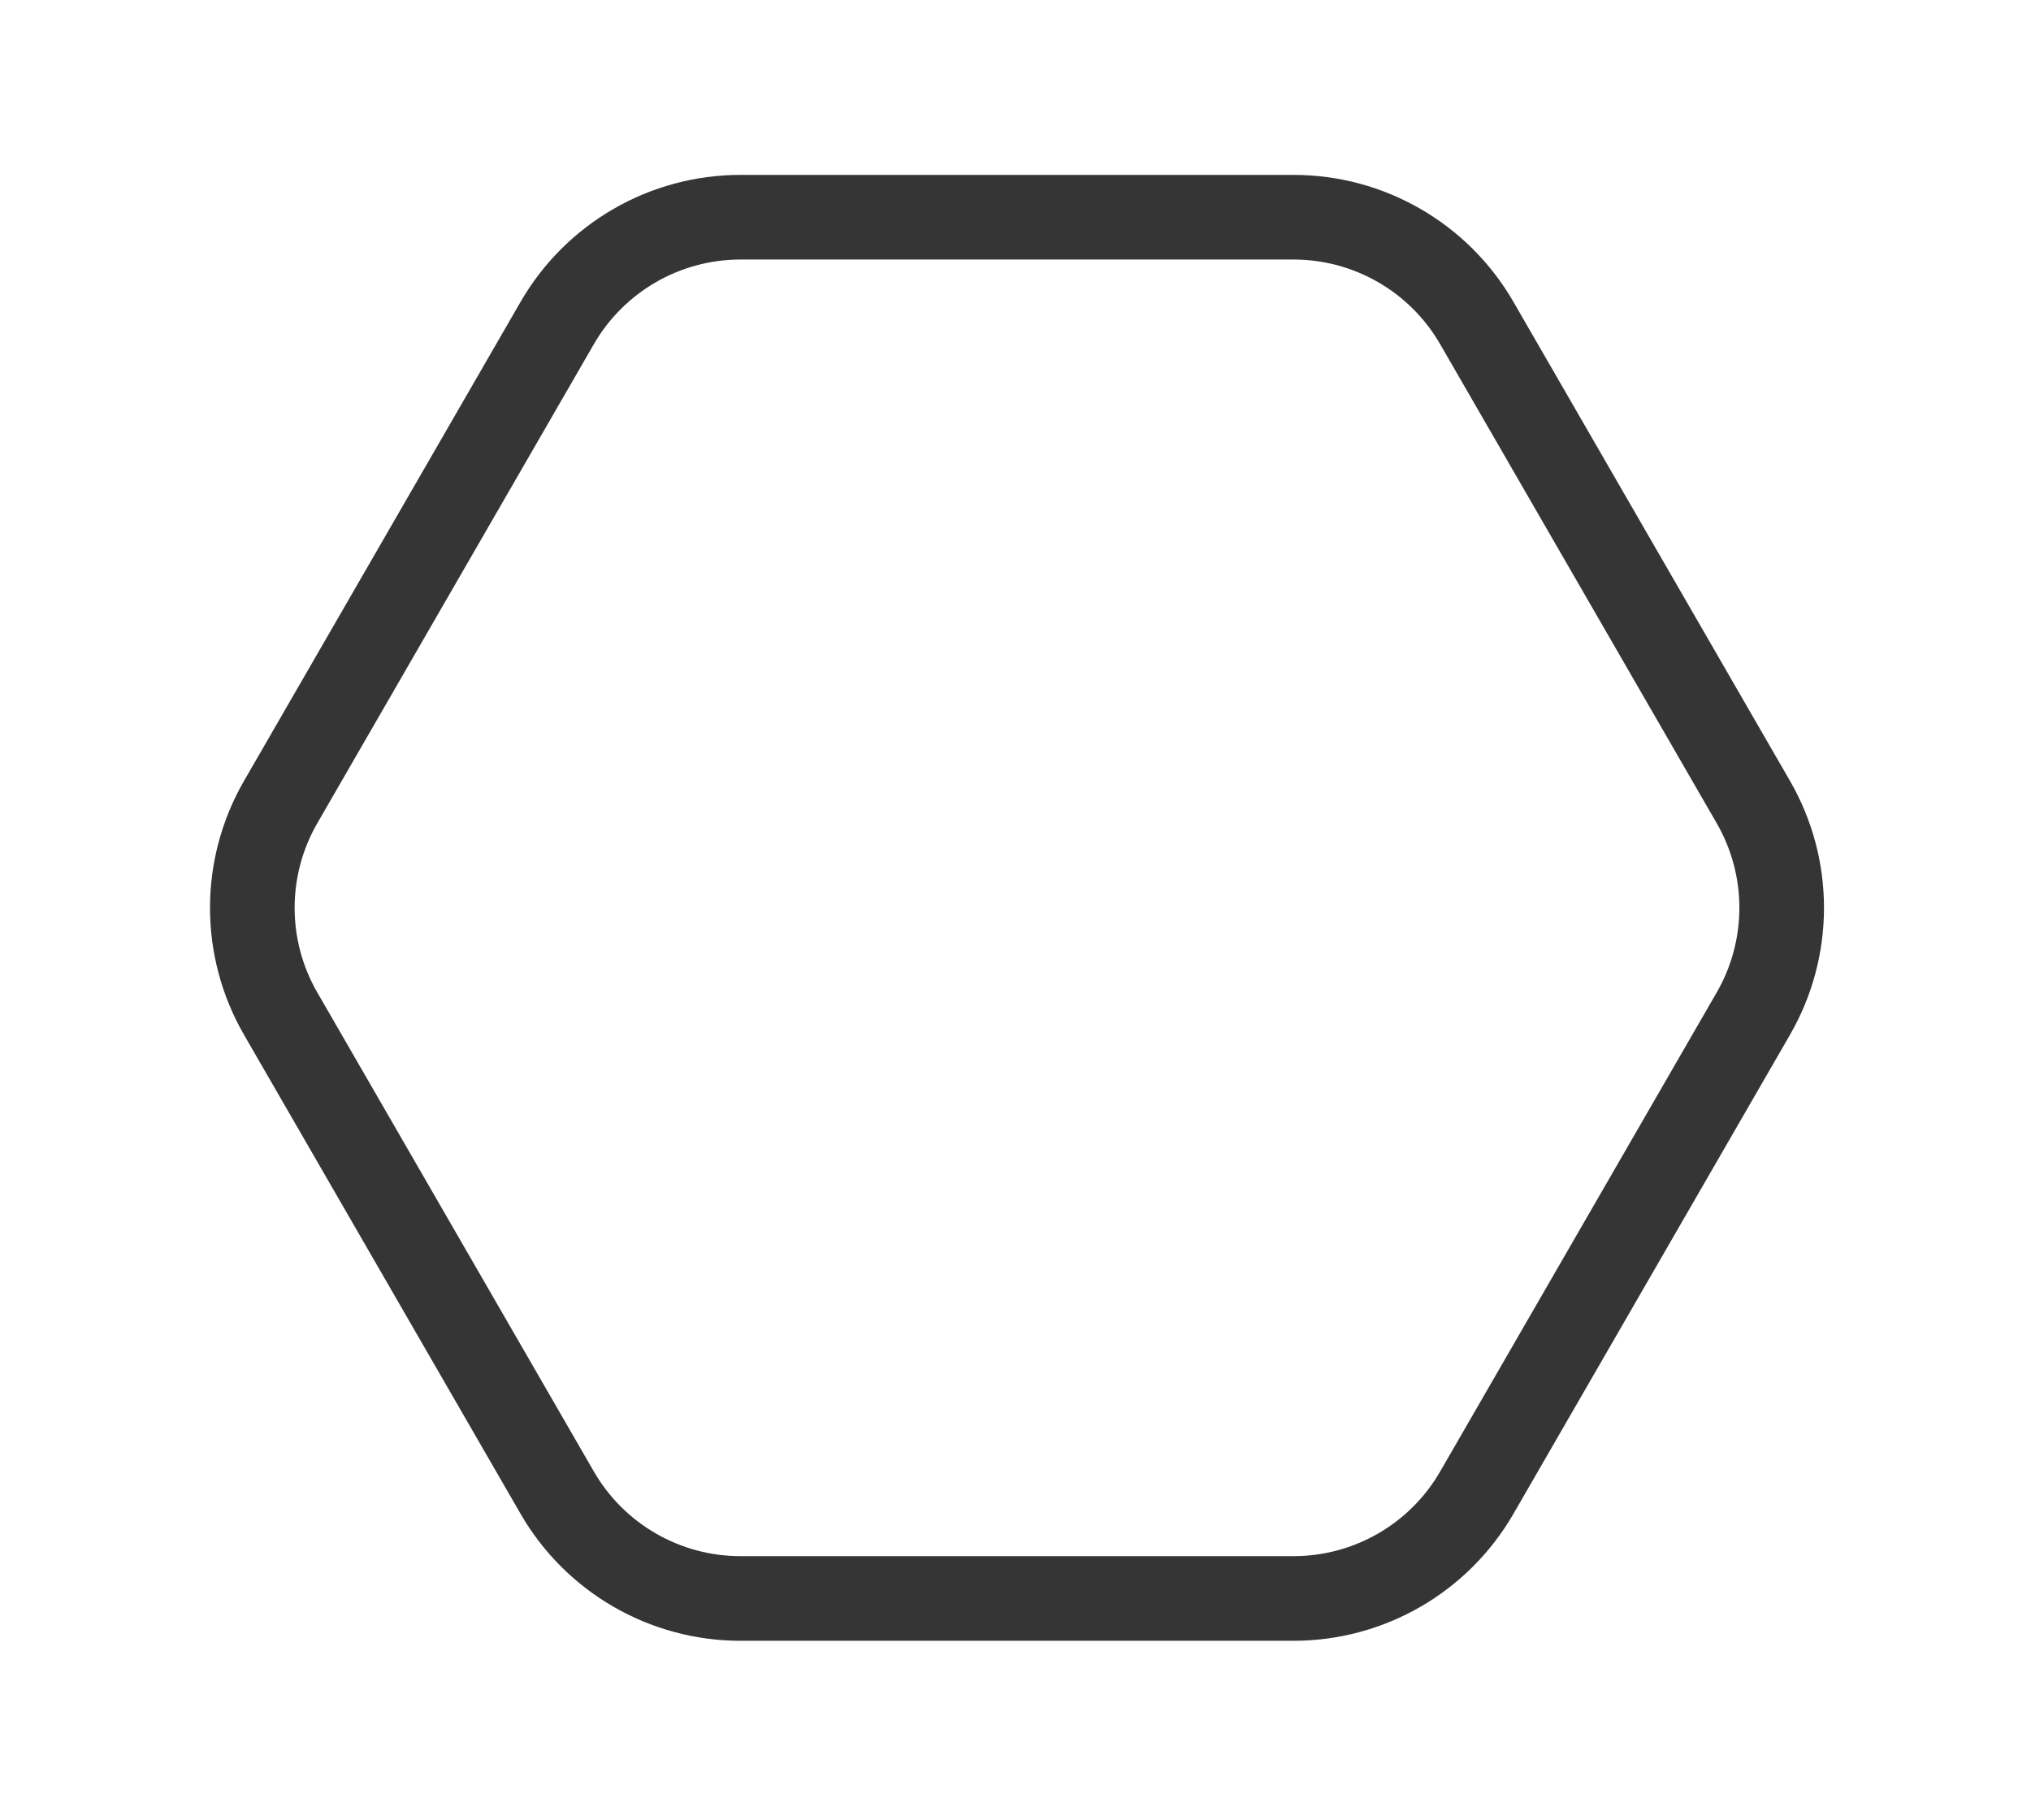
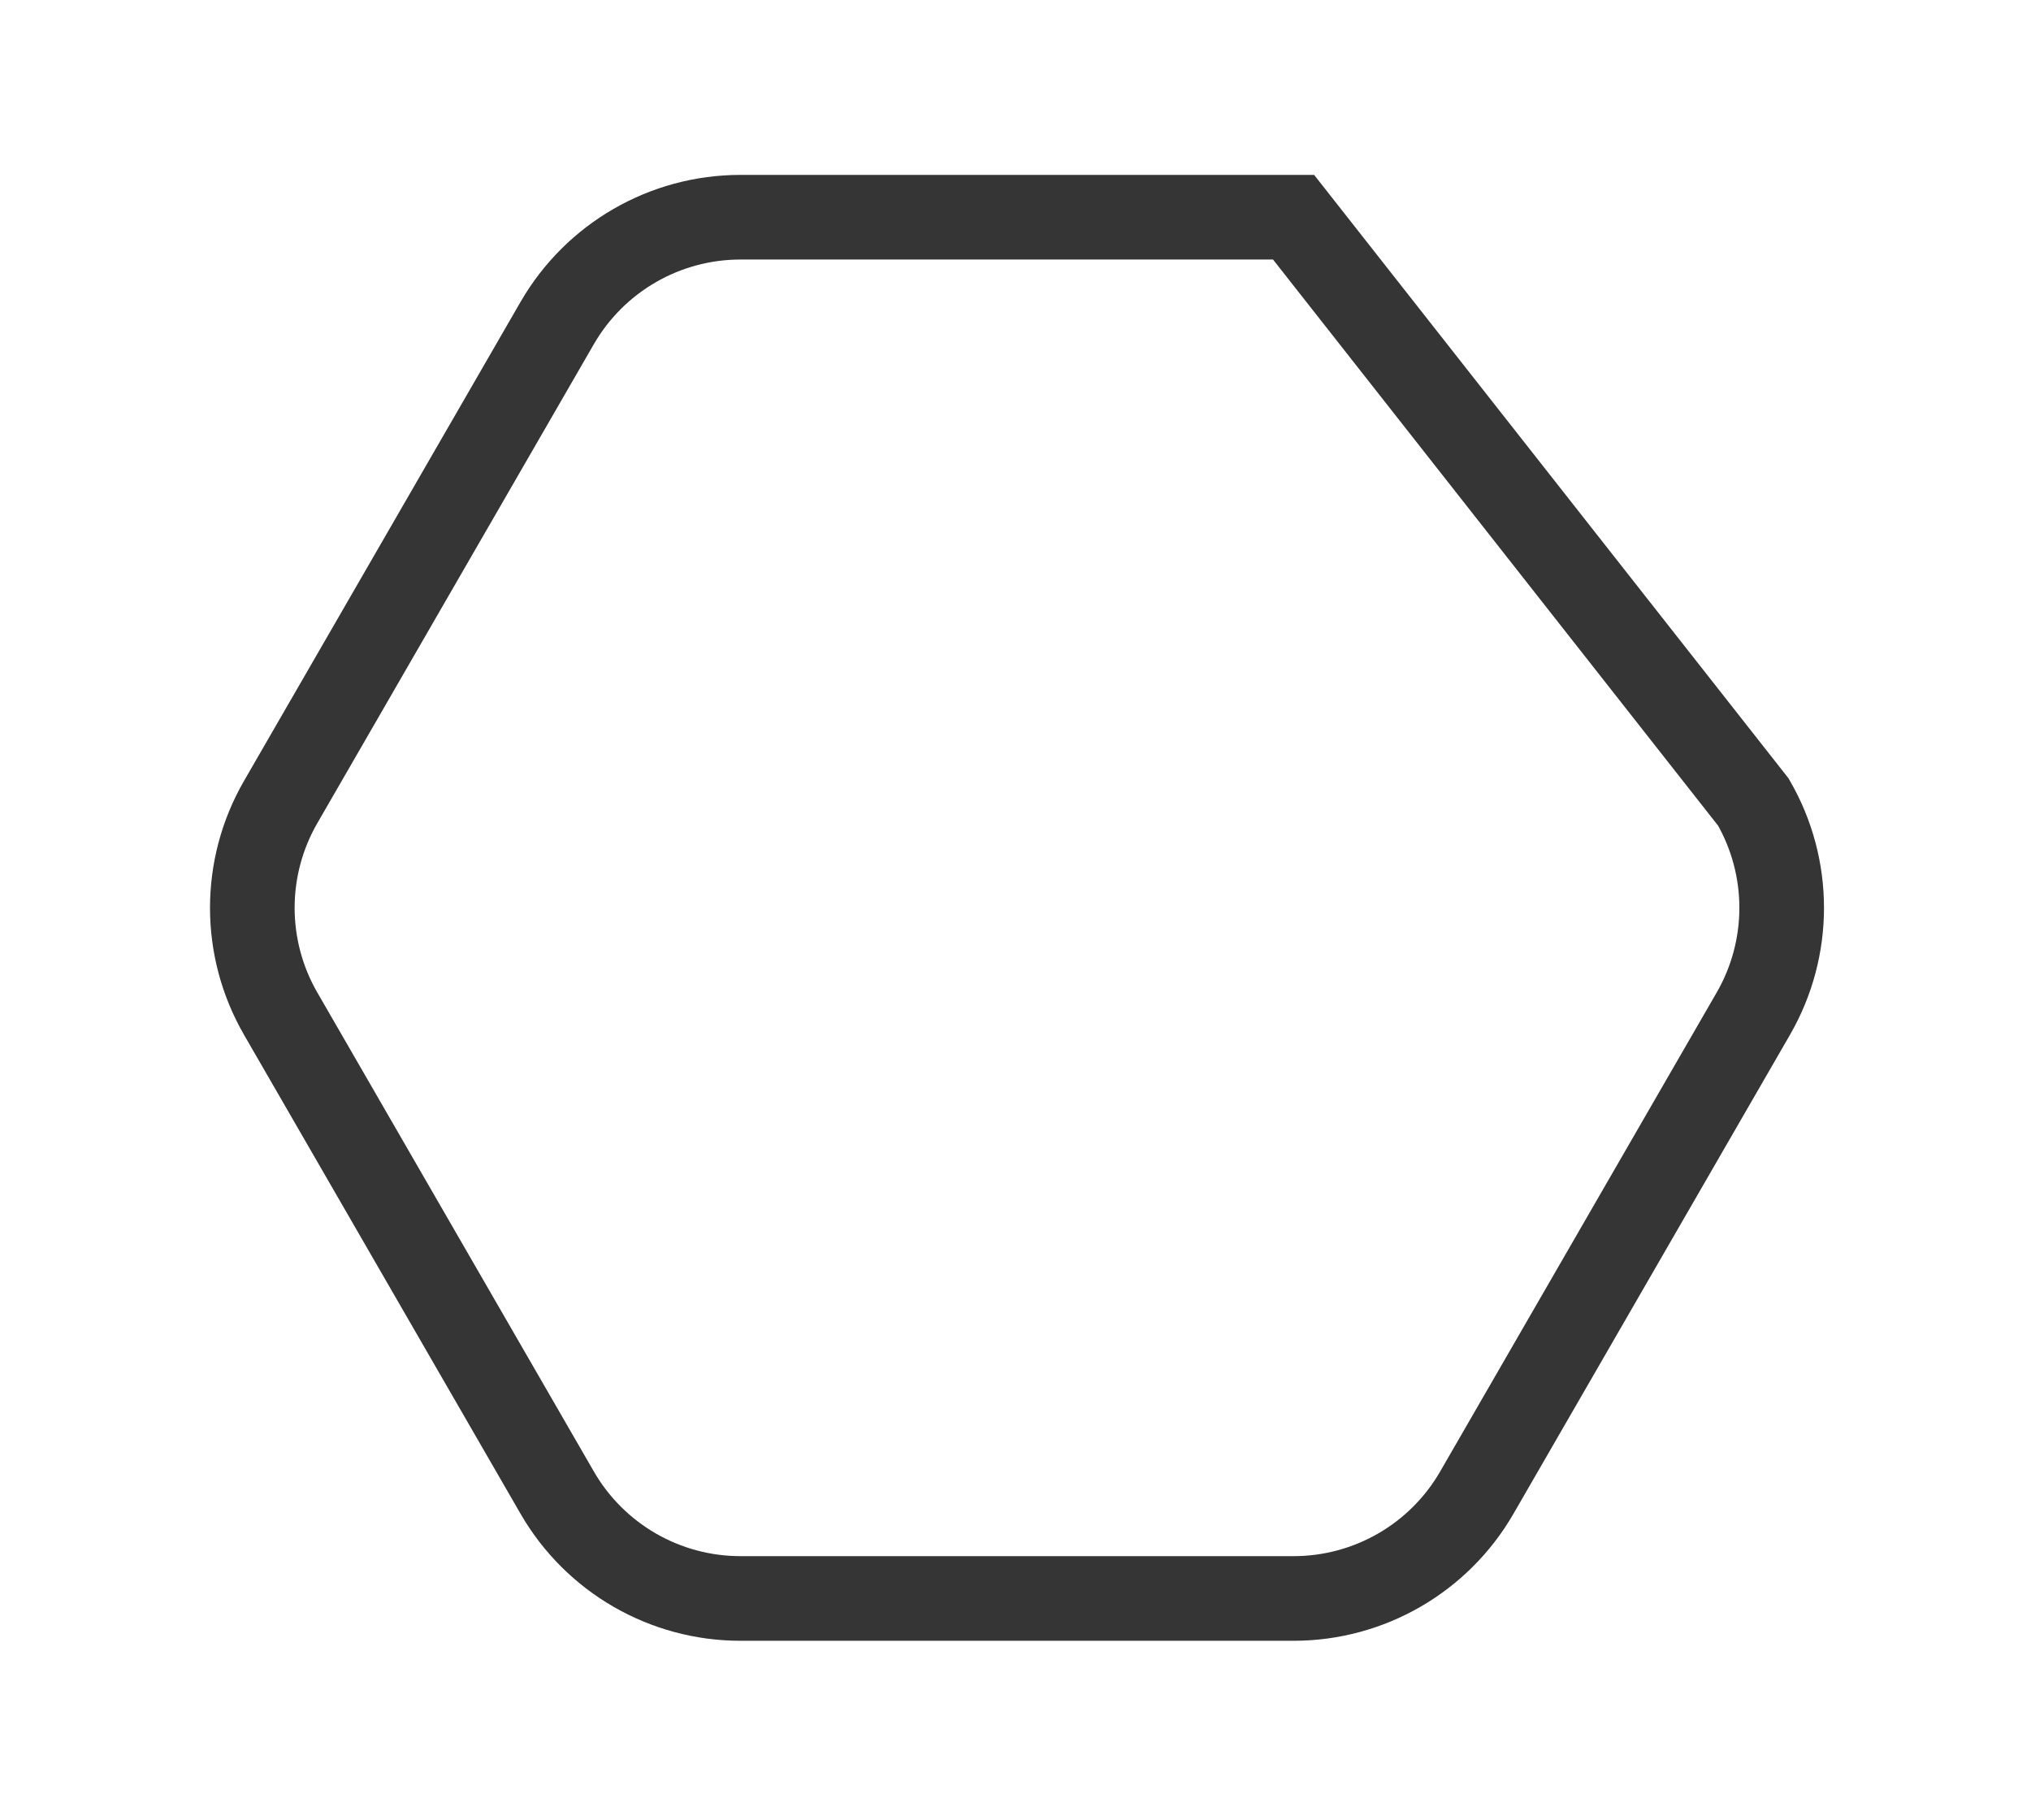
<svg xmlns="http://www.w3.org/2000/svg" width="48" height="43" viewBox="0 0 48 43" fill="none">
  <g filter="url(#filter0_d_2394_38904)">
-     <path d="M5.768 20.453C4.696 18.597 4.696 16.309 5.768 14.453L12.304 3.133C13.375 1.276 15.356 0.133 17.5 0.133L30.572 0.133C32.715 0.133 34.696 1.276 35.768 3.133L42.304 14.453C43.375 16.309 43.375 18.597 42.304 20.453L35.768 31.774C34.696 33.63 32.715 34.774 30.572 34.774L17.5 34.774C15.356 34.774 13.375 33.63 12.304 31.774L5.768 20.453Z" fill="white" />
-     <path d="M6.633 19.953C5.74 18.406 5.74 16.5 6.633 14.953L13.169 3.633C14.063 2.086 15.713 1.133 17.5 1.133L30.572 1.133C32.358 1.133 34.009 2.086 34.902 3.633L41.438 14.953C42.331 16.5 42.331 18.406 41.438 19.953L34.902 31.273C34.009 32.82 32.358 33.773 30.572 33.773L17.5 33.773C15.713 33.773 14.063 32.82 13.169 31.273L6.633 19.953Z" stroke="#353535" stroke-width="2" />
+     <path d="M6.633 19.953C5.74 18.406 5.74 16.5 6.633 14.953L13.169 3.633C14.063 2.086 15.713 1.133 17.5 1.133L30.572 1.133L41.438 14.953C42.331 16.5 42.331 18.406 41.438 19.953L34.902 31.273C34.009 32.82 32.358 33.773 30.572 33.773L17.5 33.773C15.713 33.773 14.063 32.82 13.169 31.273L6.633 19.953Z" stroke="#353535" stroke-width="2" />
  </g>
  <defs>
    <filter id="filter0_d_2394_38904" x="0.964" y="0.133" width="46.144" height="42.641" filterUnits="userSpaceOnUse" color-interpolation-filters="sRGB">
      <feFlood flood-opacity="0" result="BackgroundImageFix" />
      <feColorMatrix in="SourceAlpha" type="matrix" values="0 0 0 0 0 0 0 0 0 0 0 0 0 0 0 0 0 0 127 0" result="hardAlpha" />
      <feOffset dy="4" />
      <feGaussianBlur stdDeviation="2" />
      <feComposite in2="hardAlpha" operator="out" />
      <feColorMatrix type="matrix" values="0 0 0 0 0 0 0 0 0 0 0 0 0 0 0 0 0 0 0.5 0" />
      <feBlend mode="normal" in2="BackgroundImageFix" result="effect1_dropShadow_2394_38904" />
      <feBlend mode="normal" in="SourceGraphic" in2="effect1_dropShadow_2394_38904" result="shape" />
    </filter>
  </defs>
</svg>